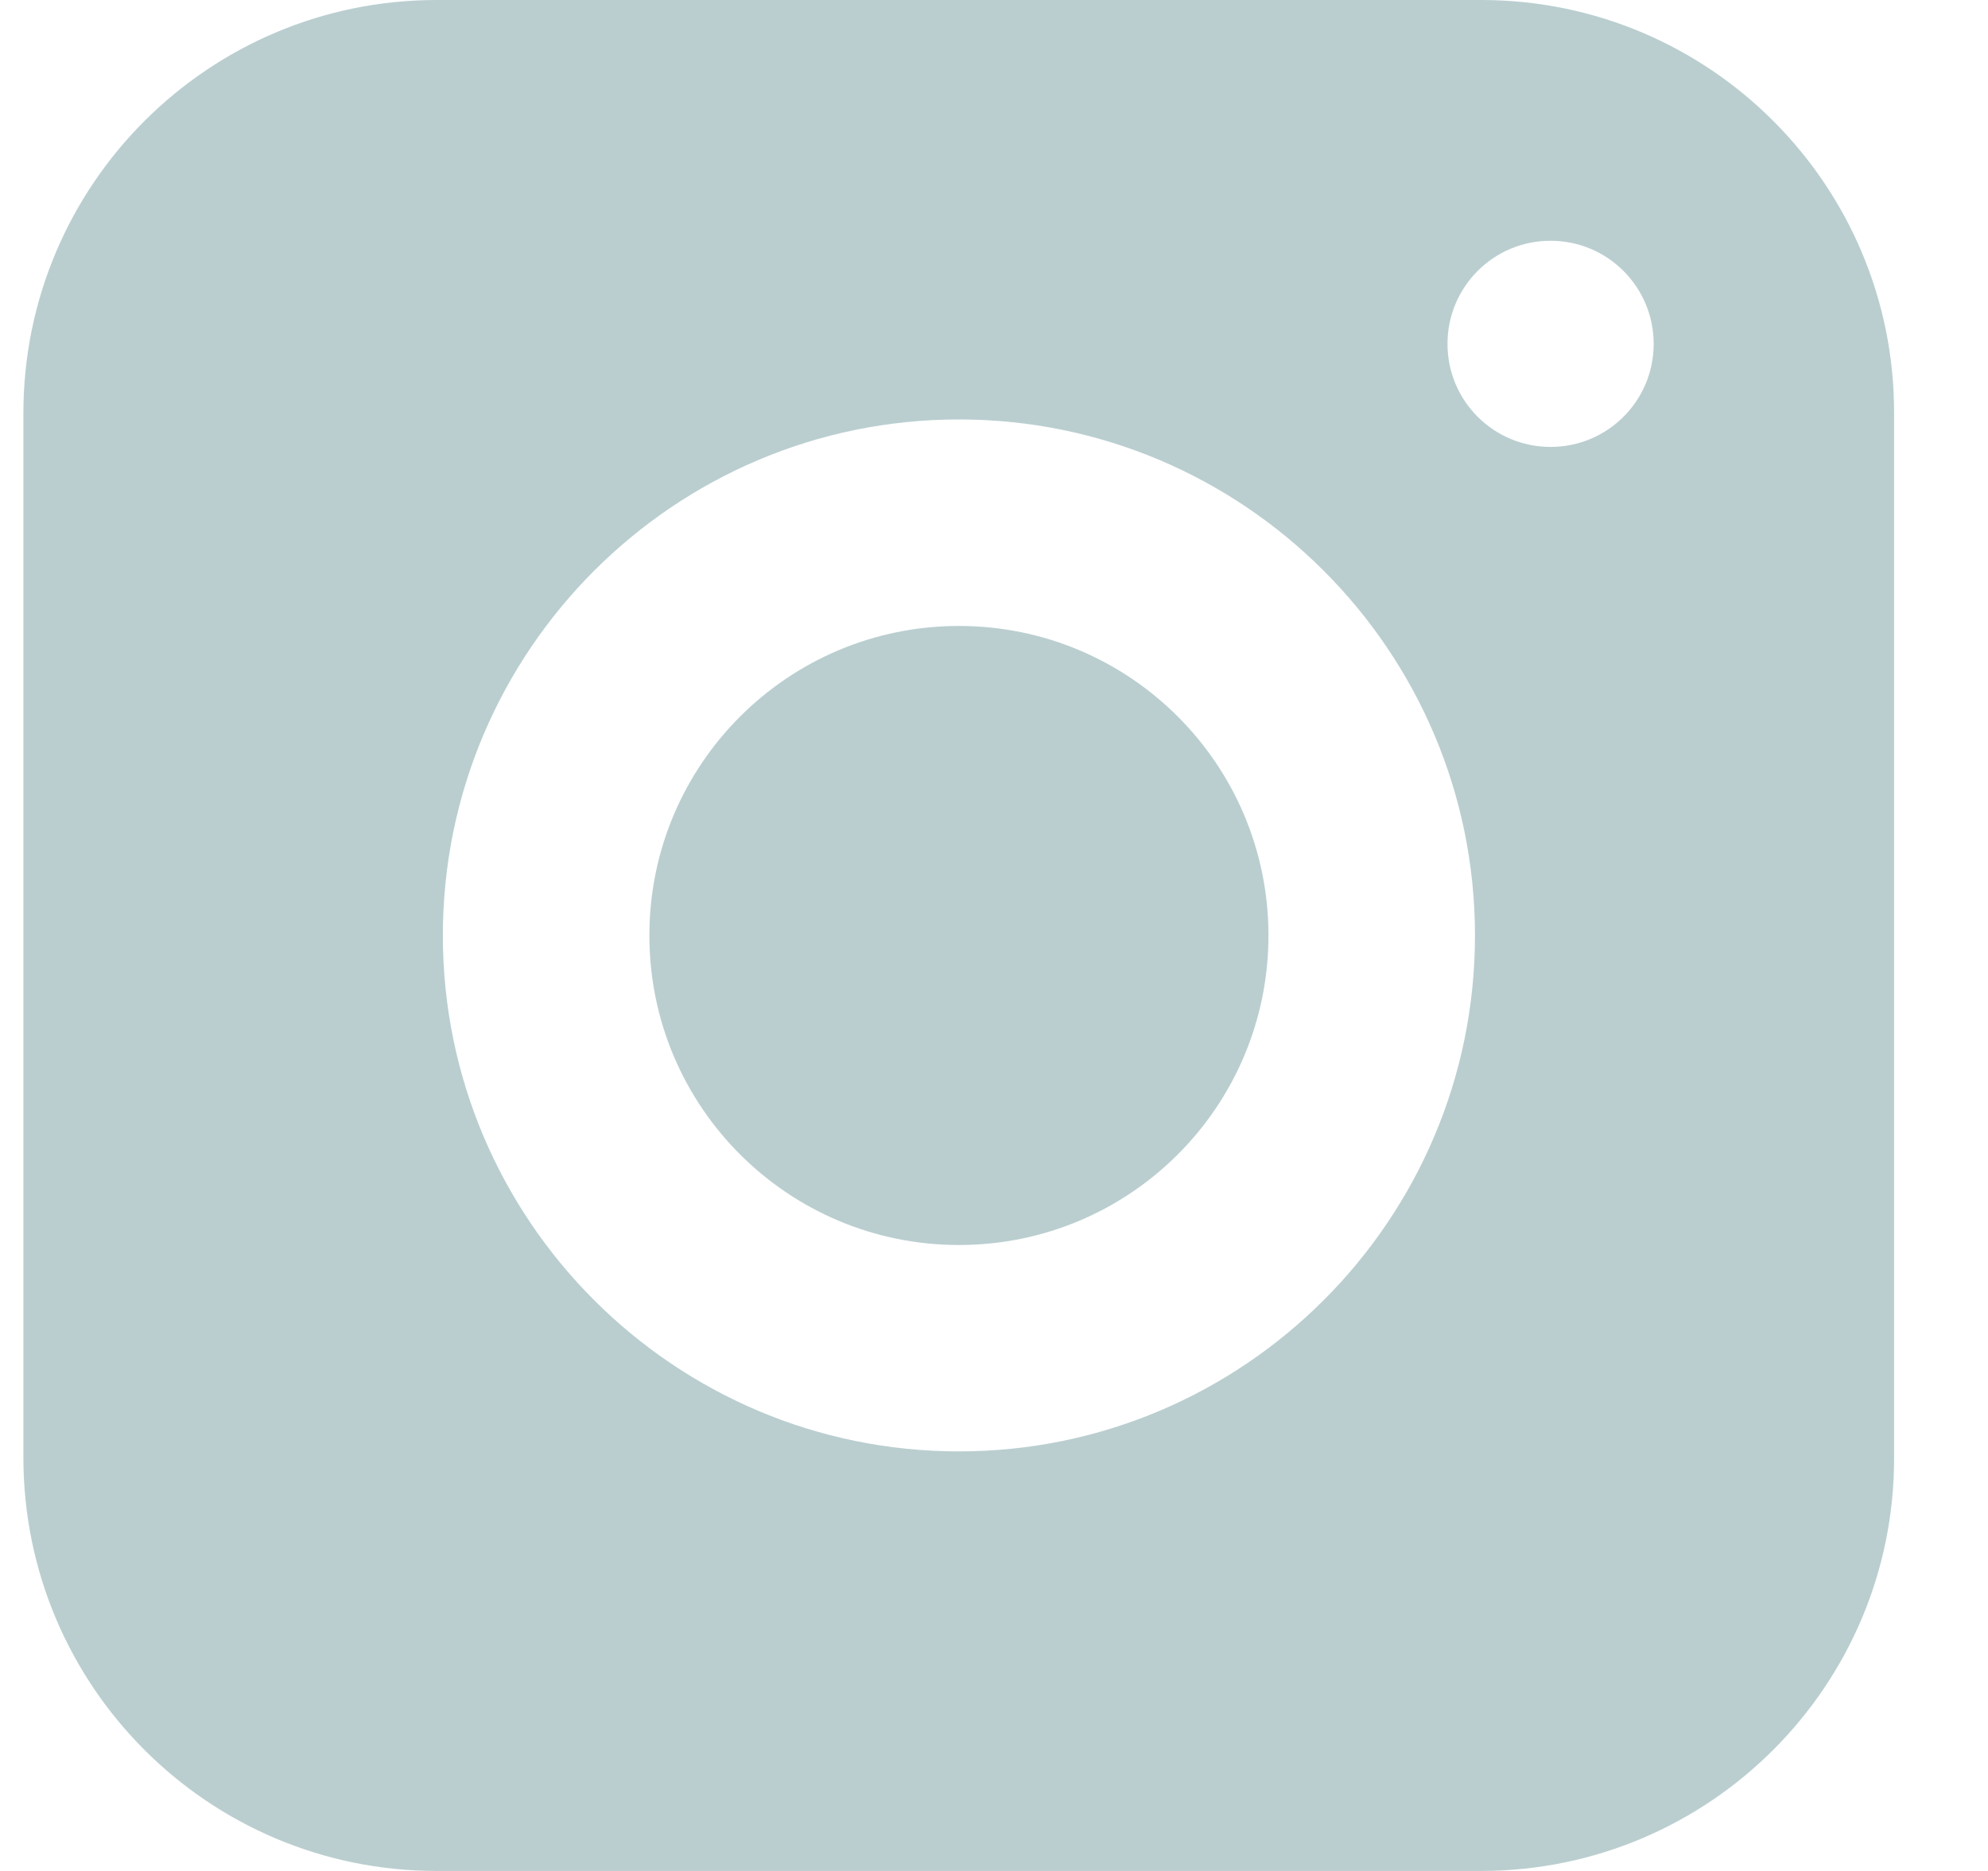
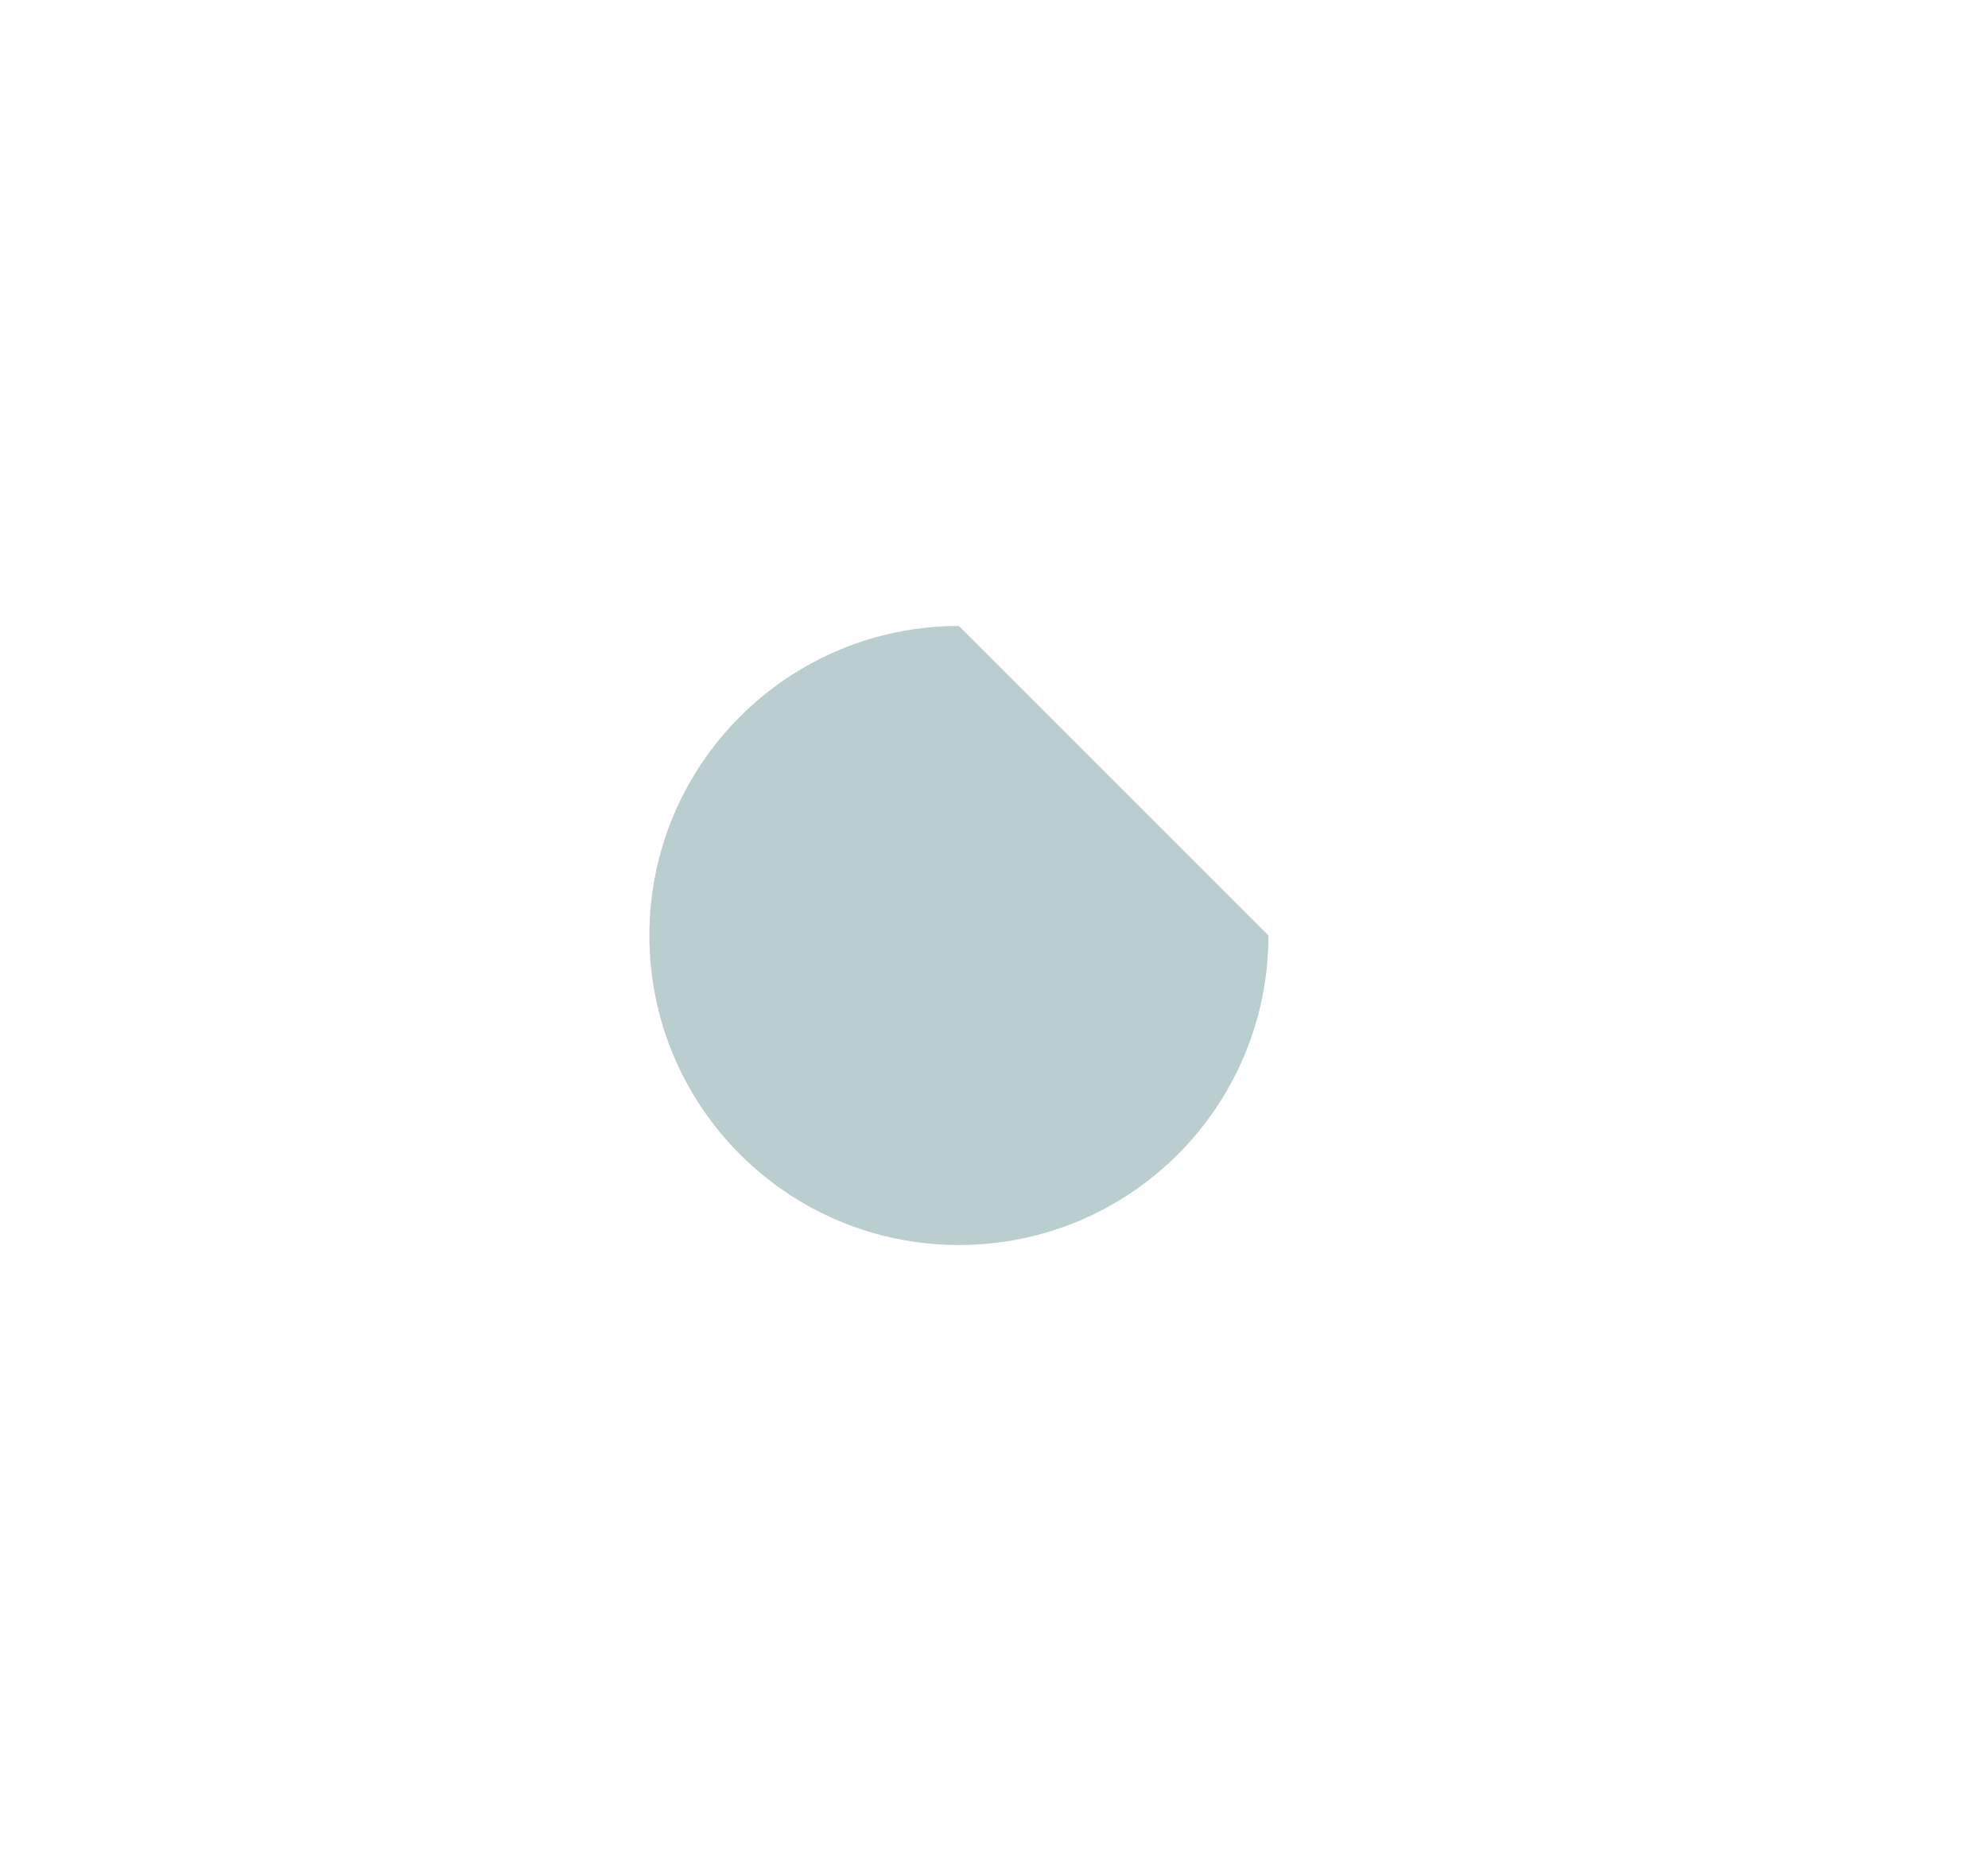
<svg xmlns="http://www.w3.org/2000/svg" width="17" height="16" viewBox="0 0 17 16" fill="none">
-   <path d="M10.847 8C10.847 9.463 9.663 10.647 8.2 10.647C6.738 10.647 5.553 9.463 5.553 8C5.553 6.538 6.738 5.353 8.2 5.353C9.663 5.353 10.847 6.538 10.847 8Z" fill="#BACED0" />
-   <path d="M12.672 0H3.728C1.781 0.003 0.203 1.581 0.2 3.528V12.469C0.203 14.419 1.781 15.997 3.728 16H12.669C14.616 15.997 16.197 14.419 16.197 12.472V3.528C16.197 1.581 14.619 0.003 12.672 0ZM8.2 12.412C5.766 12.412 3.787 10.434 3.787 8C3.787 5.566 5.766 3.587 8.2 3.587C10.634 3.587 12.613 5.566 12.613 8C12.613 10.434 10.634 12.412 8.2 12.412ZM13.259 3.822C12.772 3.822 12.378 3.428 12.378 2.941C12.378 2.453 12.772 2.059 13.259 2.059C13.747 2.059 14.141 2.453 14.141 2.941C14.141 3.428 13.747 3.822 13.259 3.822Z" fill="#BACED0" />
+   <path d="M10.847 8C10.847 9.463 9.663 10.647 8.2 10.647C6.738 10.647 5.553 9.463 5.553 8C5.553 6.538 6.738 5.353 8.2 5.353Z" fill="#BACED0" />
</svg>